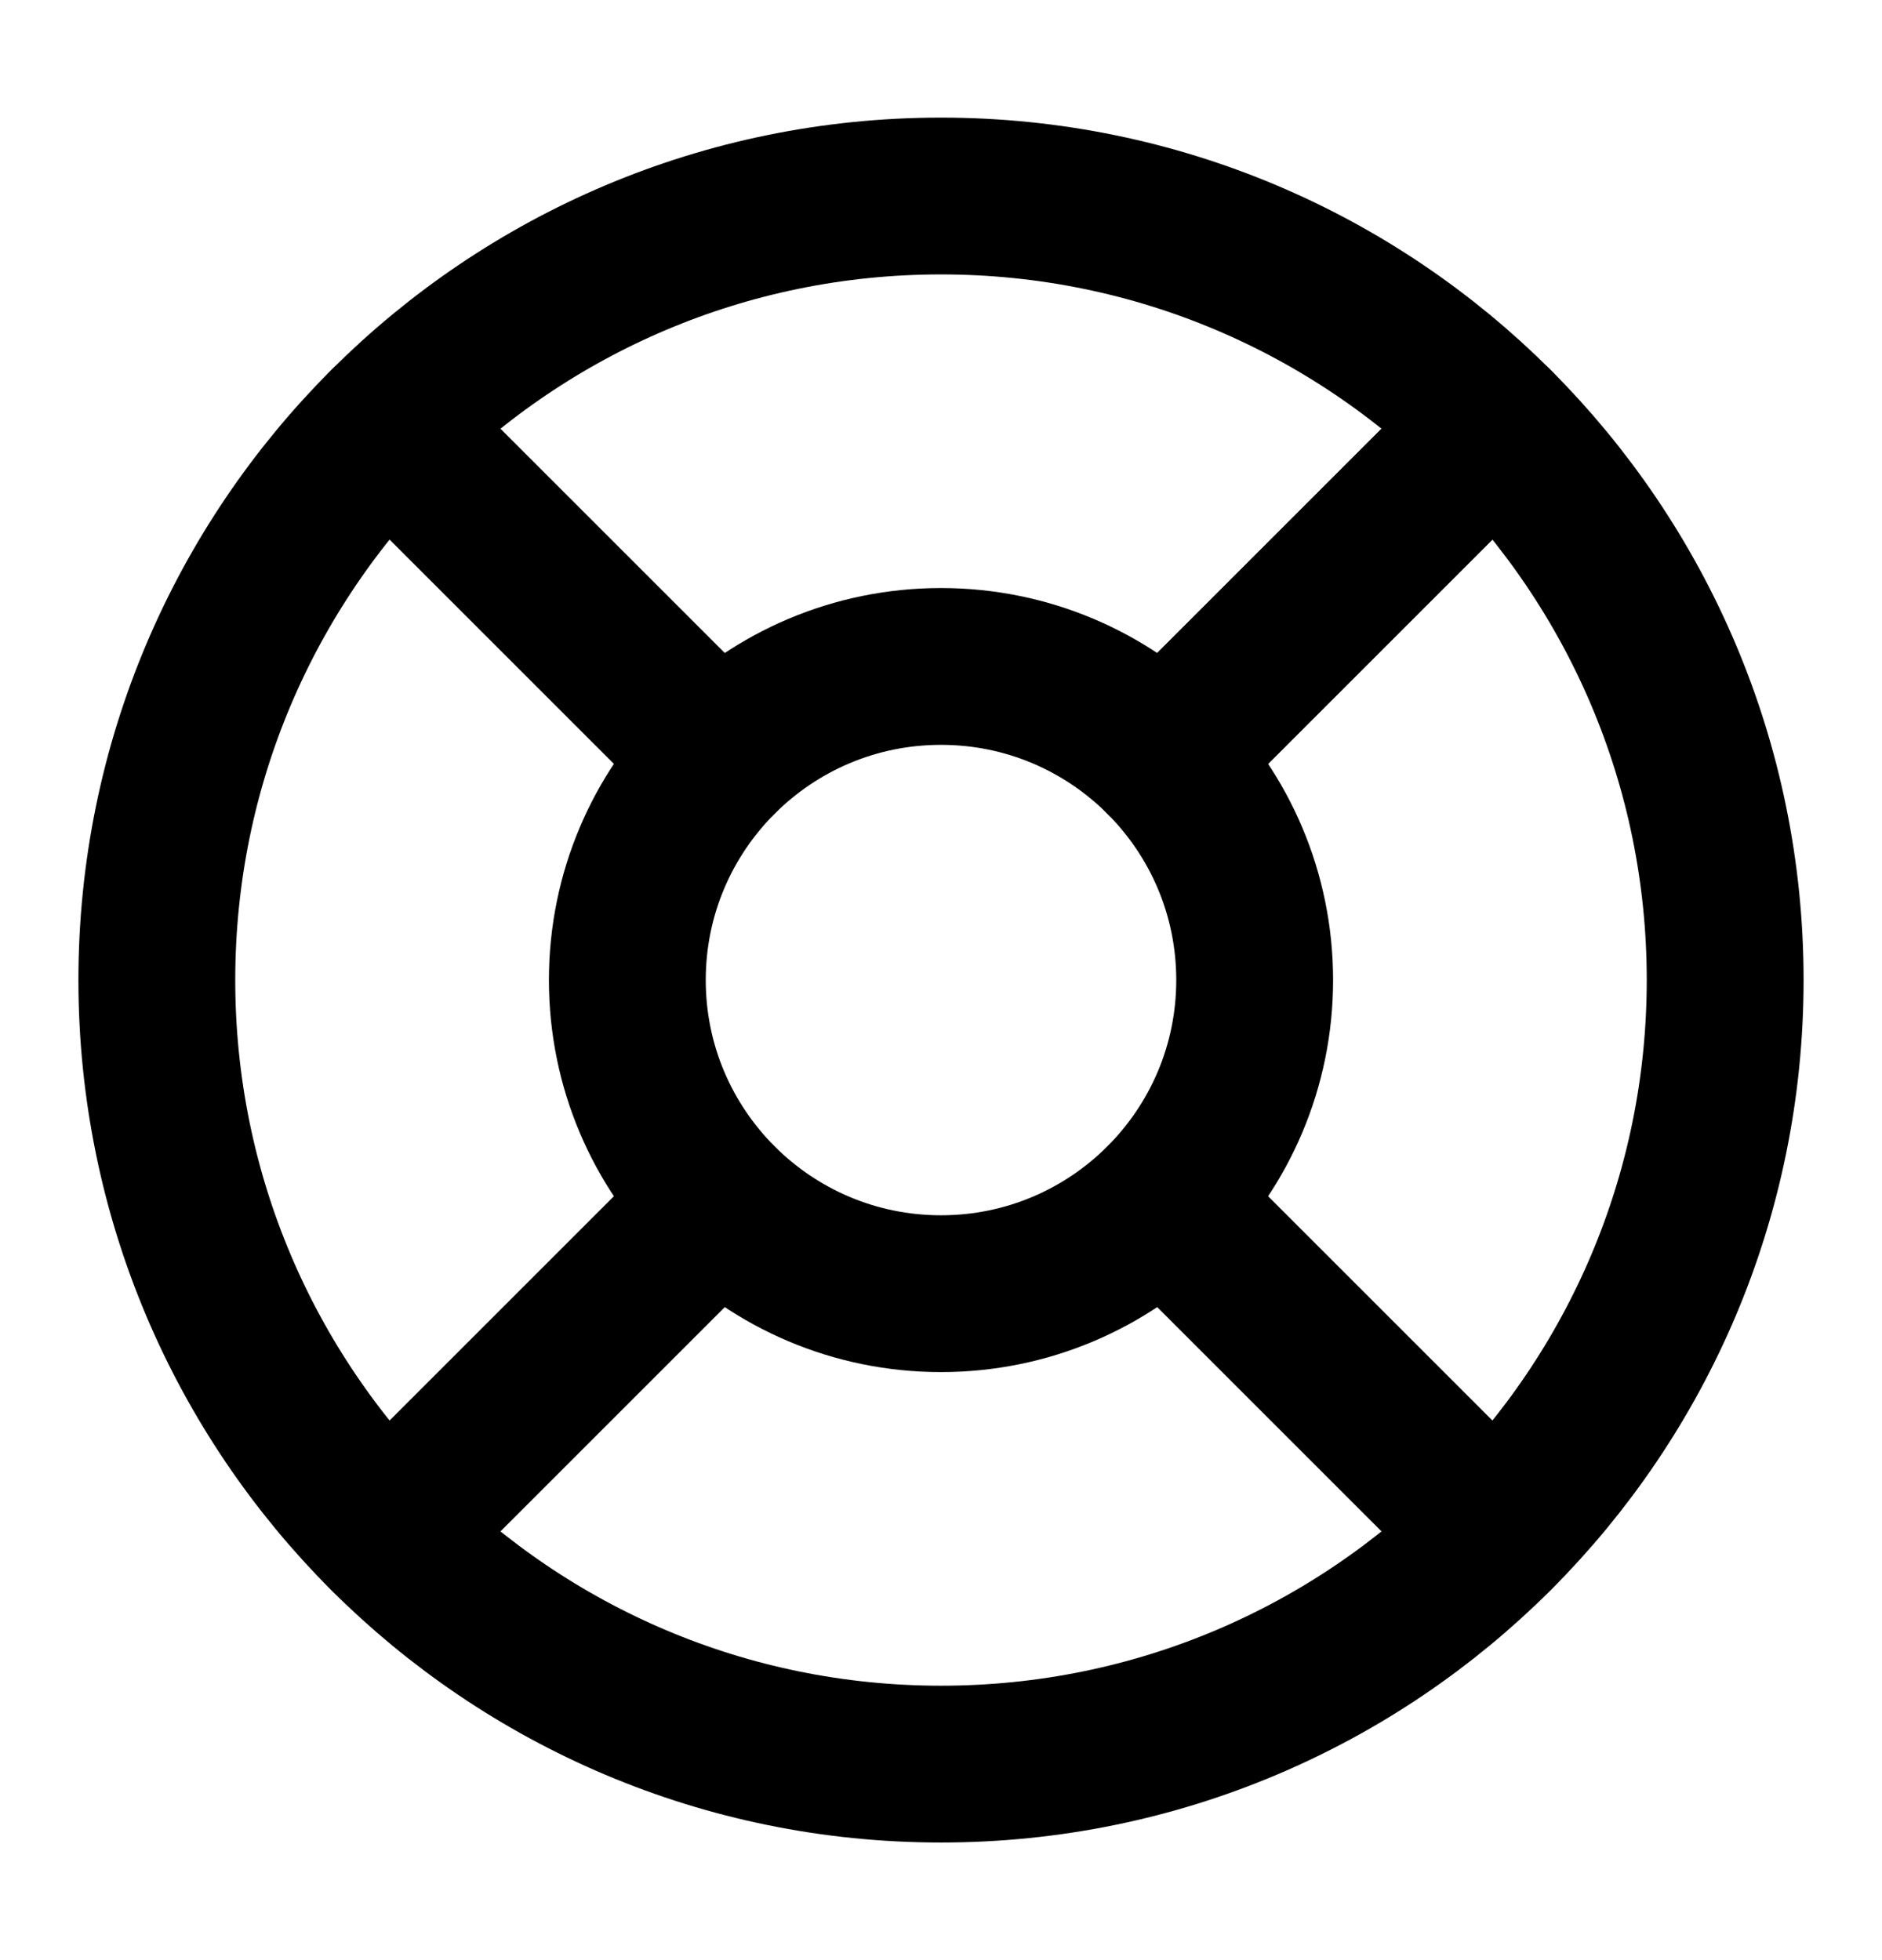
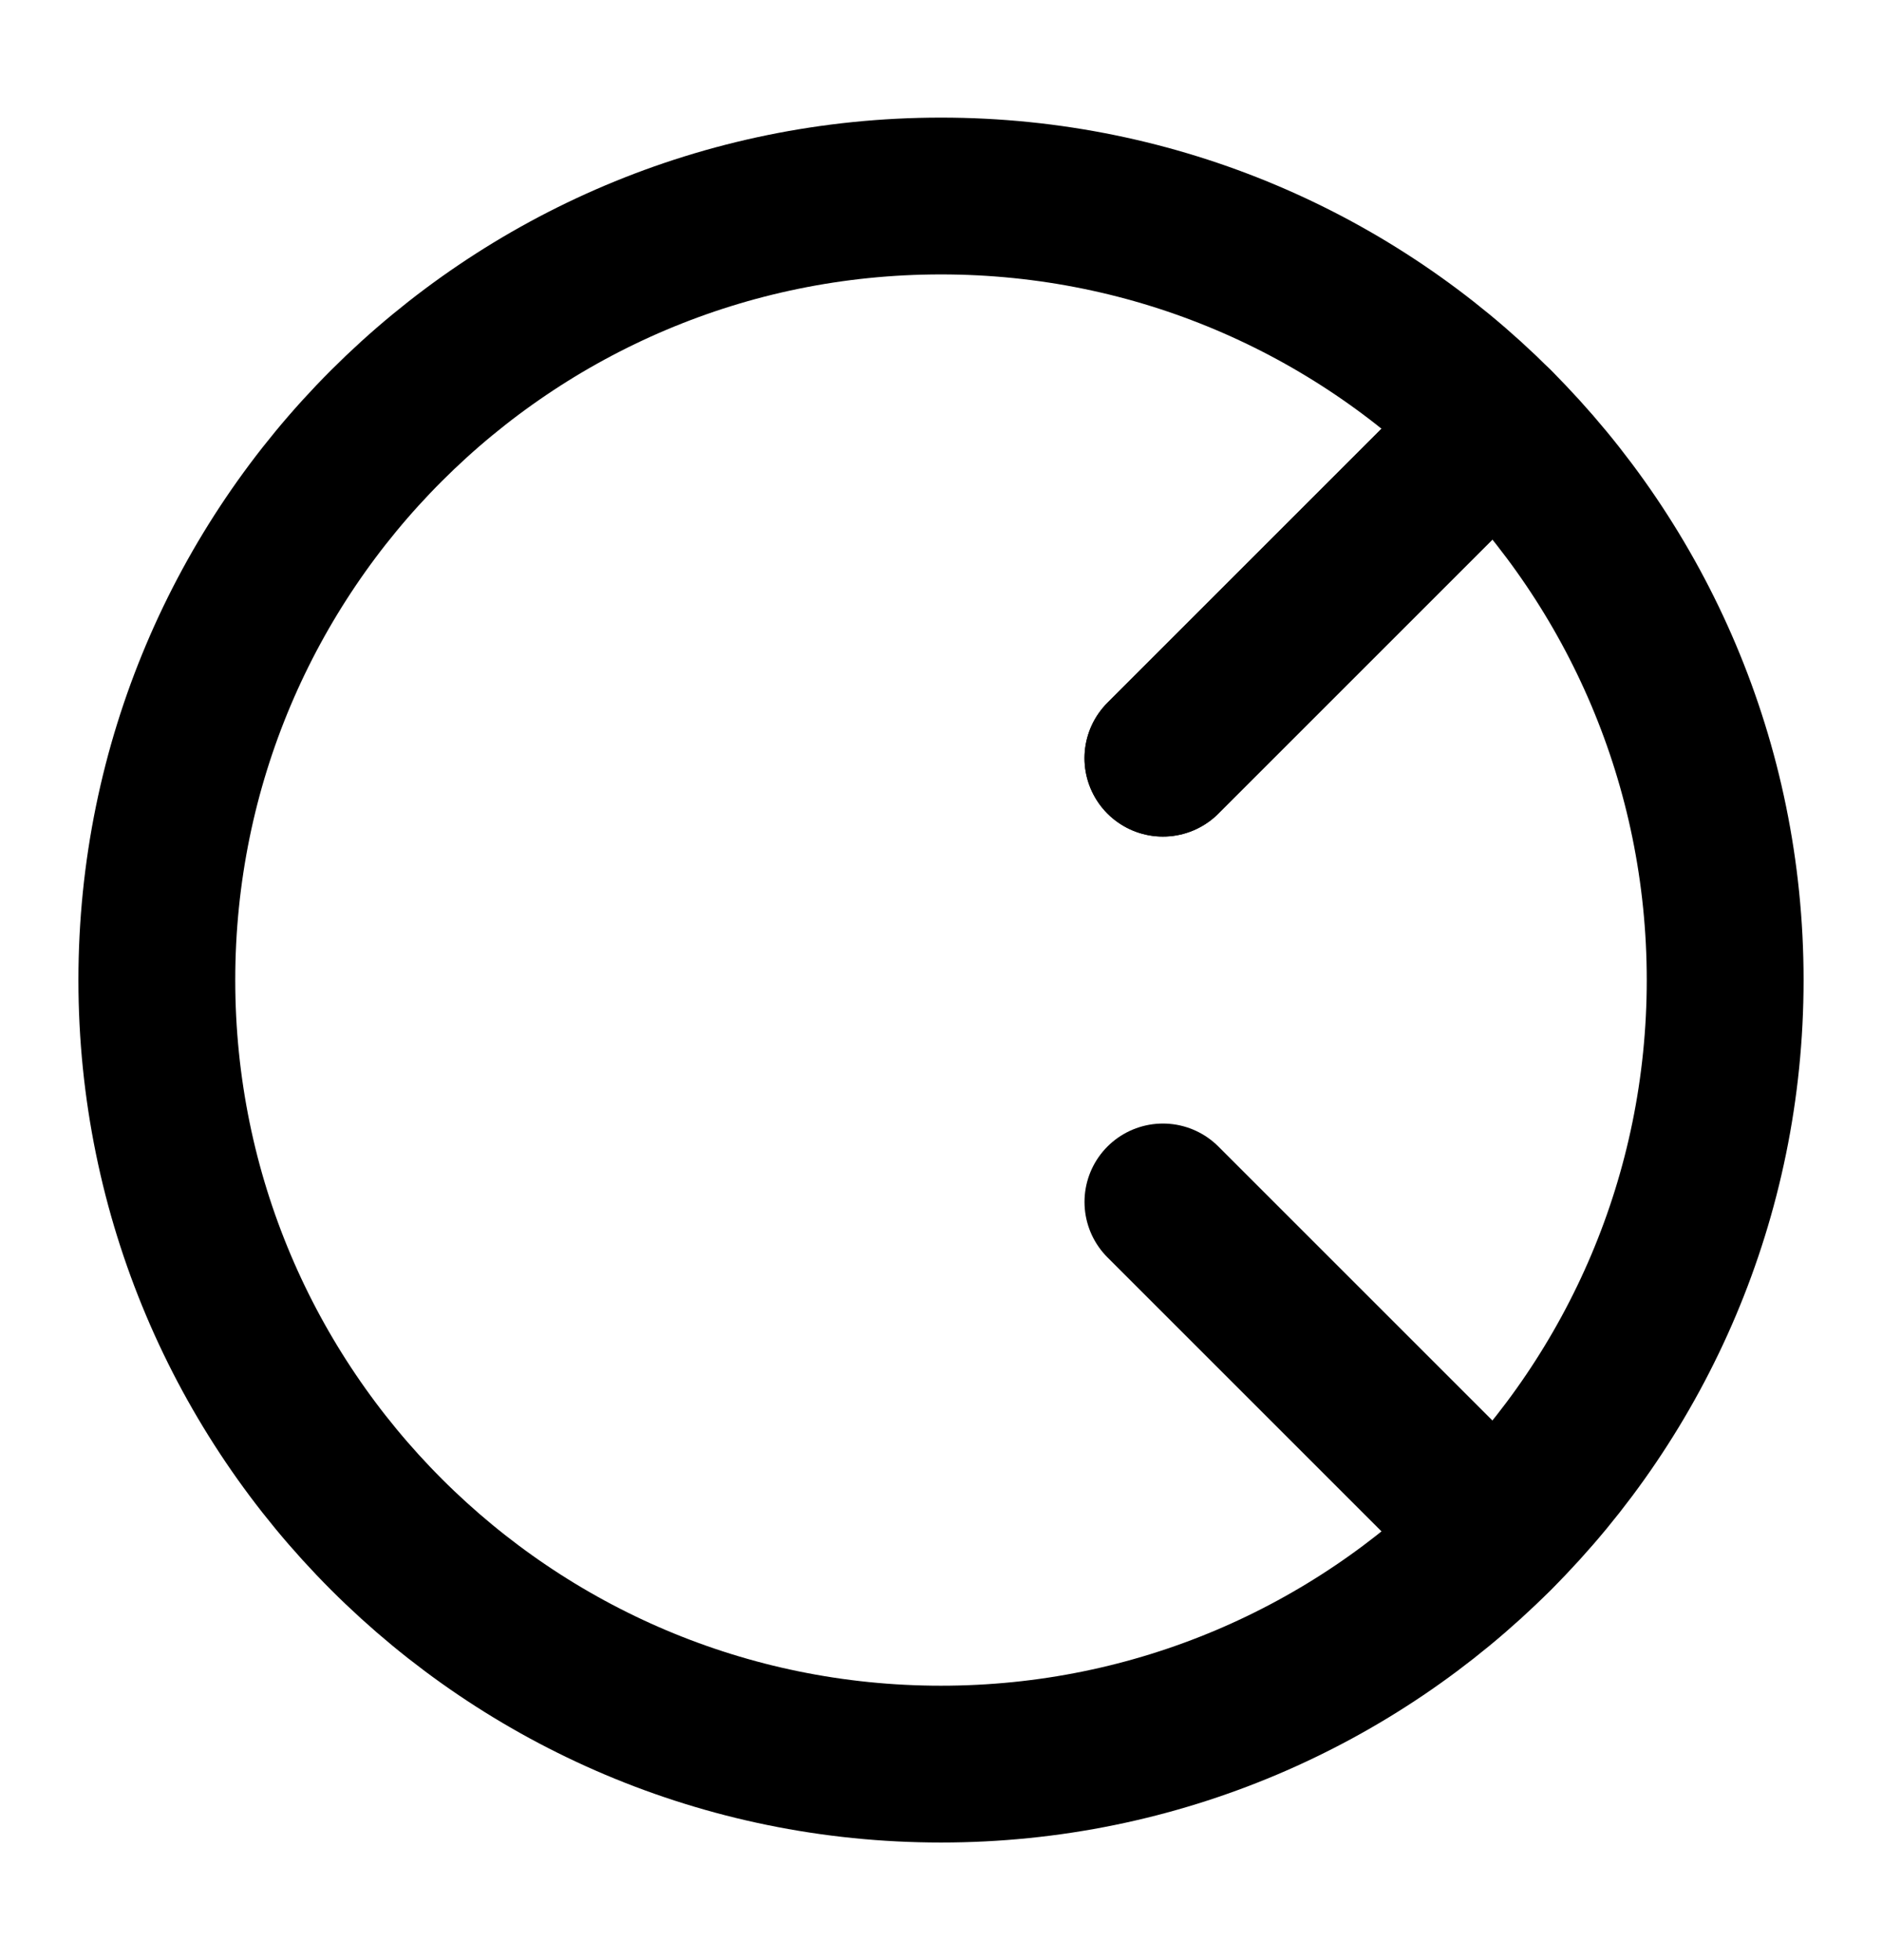
<svg xmlns="http://www.w3.org/2000/svg" width="24" height="25" viewBox="0 0 24 25" fill="none">
  <path d="M12 22.5C17.523 22.5 22 18.023 22 12.5C22 6.977 17.523 2.5 12 2.5C6.477 2.5 2 6.977 2 12.5C2 18.023 6.477 22.5 12 22.5Z" stroke="black" stroke-width="2" stroke-linecap="round" stroke-linejoin="round" />
-   <path d="M12 16.5C14.209 16.5 16 14.709 16 12.5C16 10.291 14.209 8.5 12 8.5C9.791 8.5 8 10.291 8 12.5C8 14.709 9.791 16.5 12 16.5Z" stroke="black" stroke-width="2" stroke-linecap="round" stroke-linejoin="round" />
-   <path d="M4.93 5.43L9.17 9.67" stroke="black" stroke-width="2" stroke-linecap="round" stroke-linejoin="round" />
  <path d="M14.83 15.33L19.07 19.57" stroke="black" stroke-width="2" stroke-linecap="round" stroke-linejoin="round" />
  <path d="M14.83 9.67L19.07 5.43" stroke="black" stroke-width="2" stroke-linecap="round" stroke-linejoin="round" />
  <path d="M14.83 9.67L18.36 6.14" stroke="black" stroke-width="2" stroke-linecap="round" stroke-linejoin="round" />
-   <path d="M4.93 19.57L9.17 15.33" stroke="black" stroke-width="2" stroke-linecap="round" stroke-linejoin="round" />
</svg>